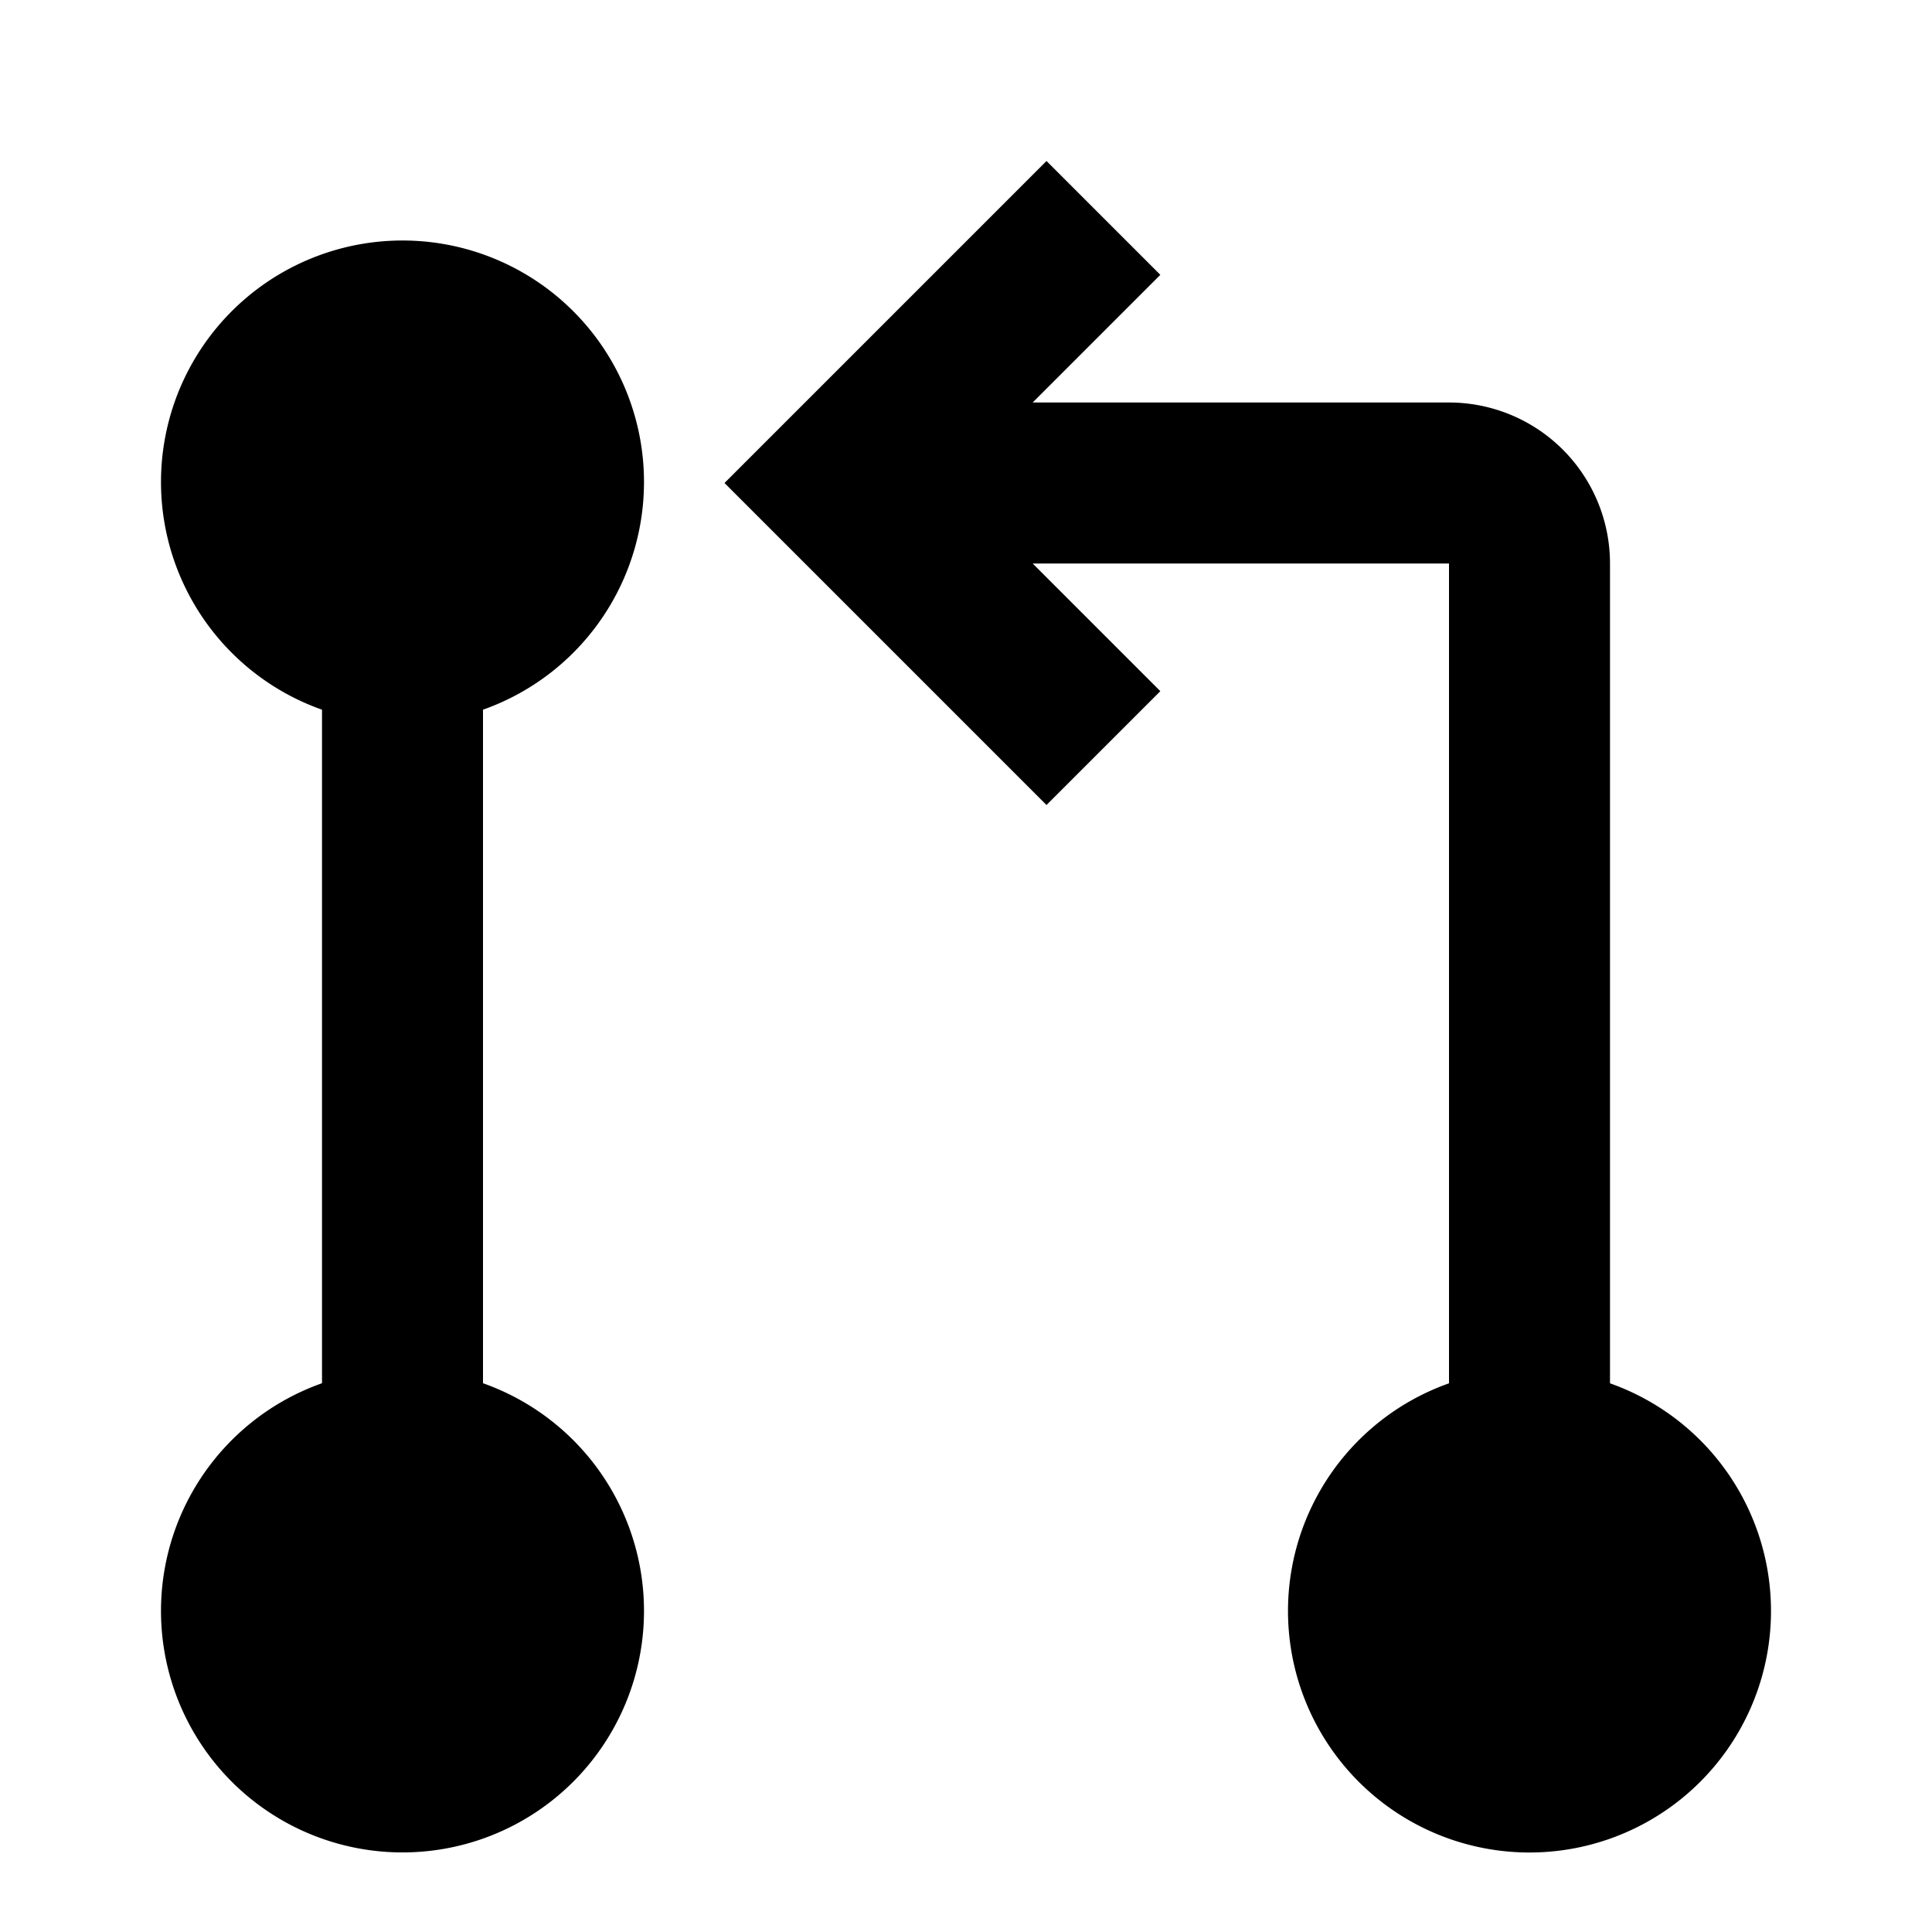
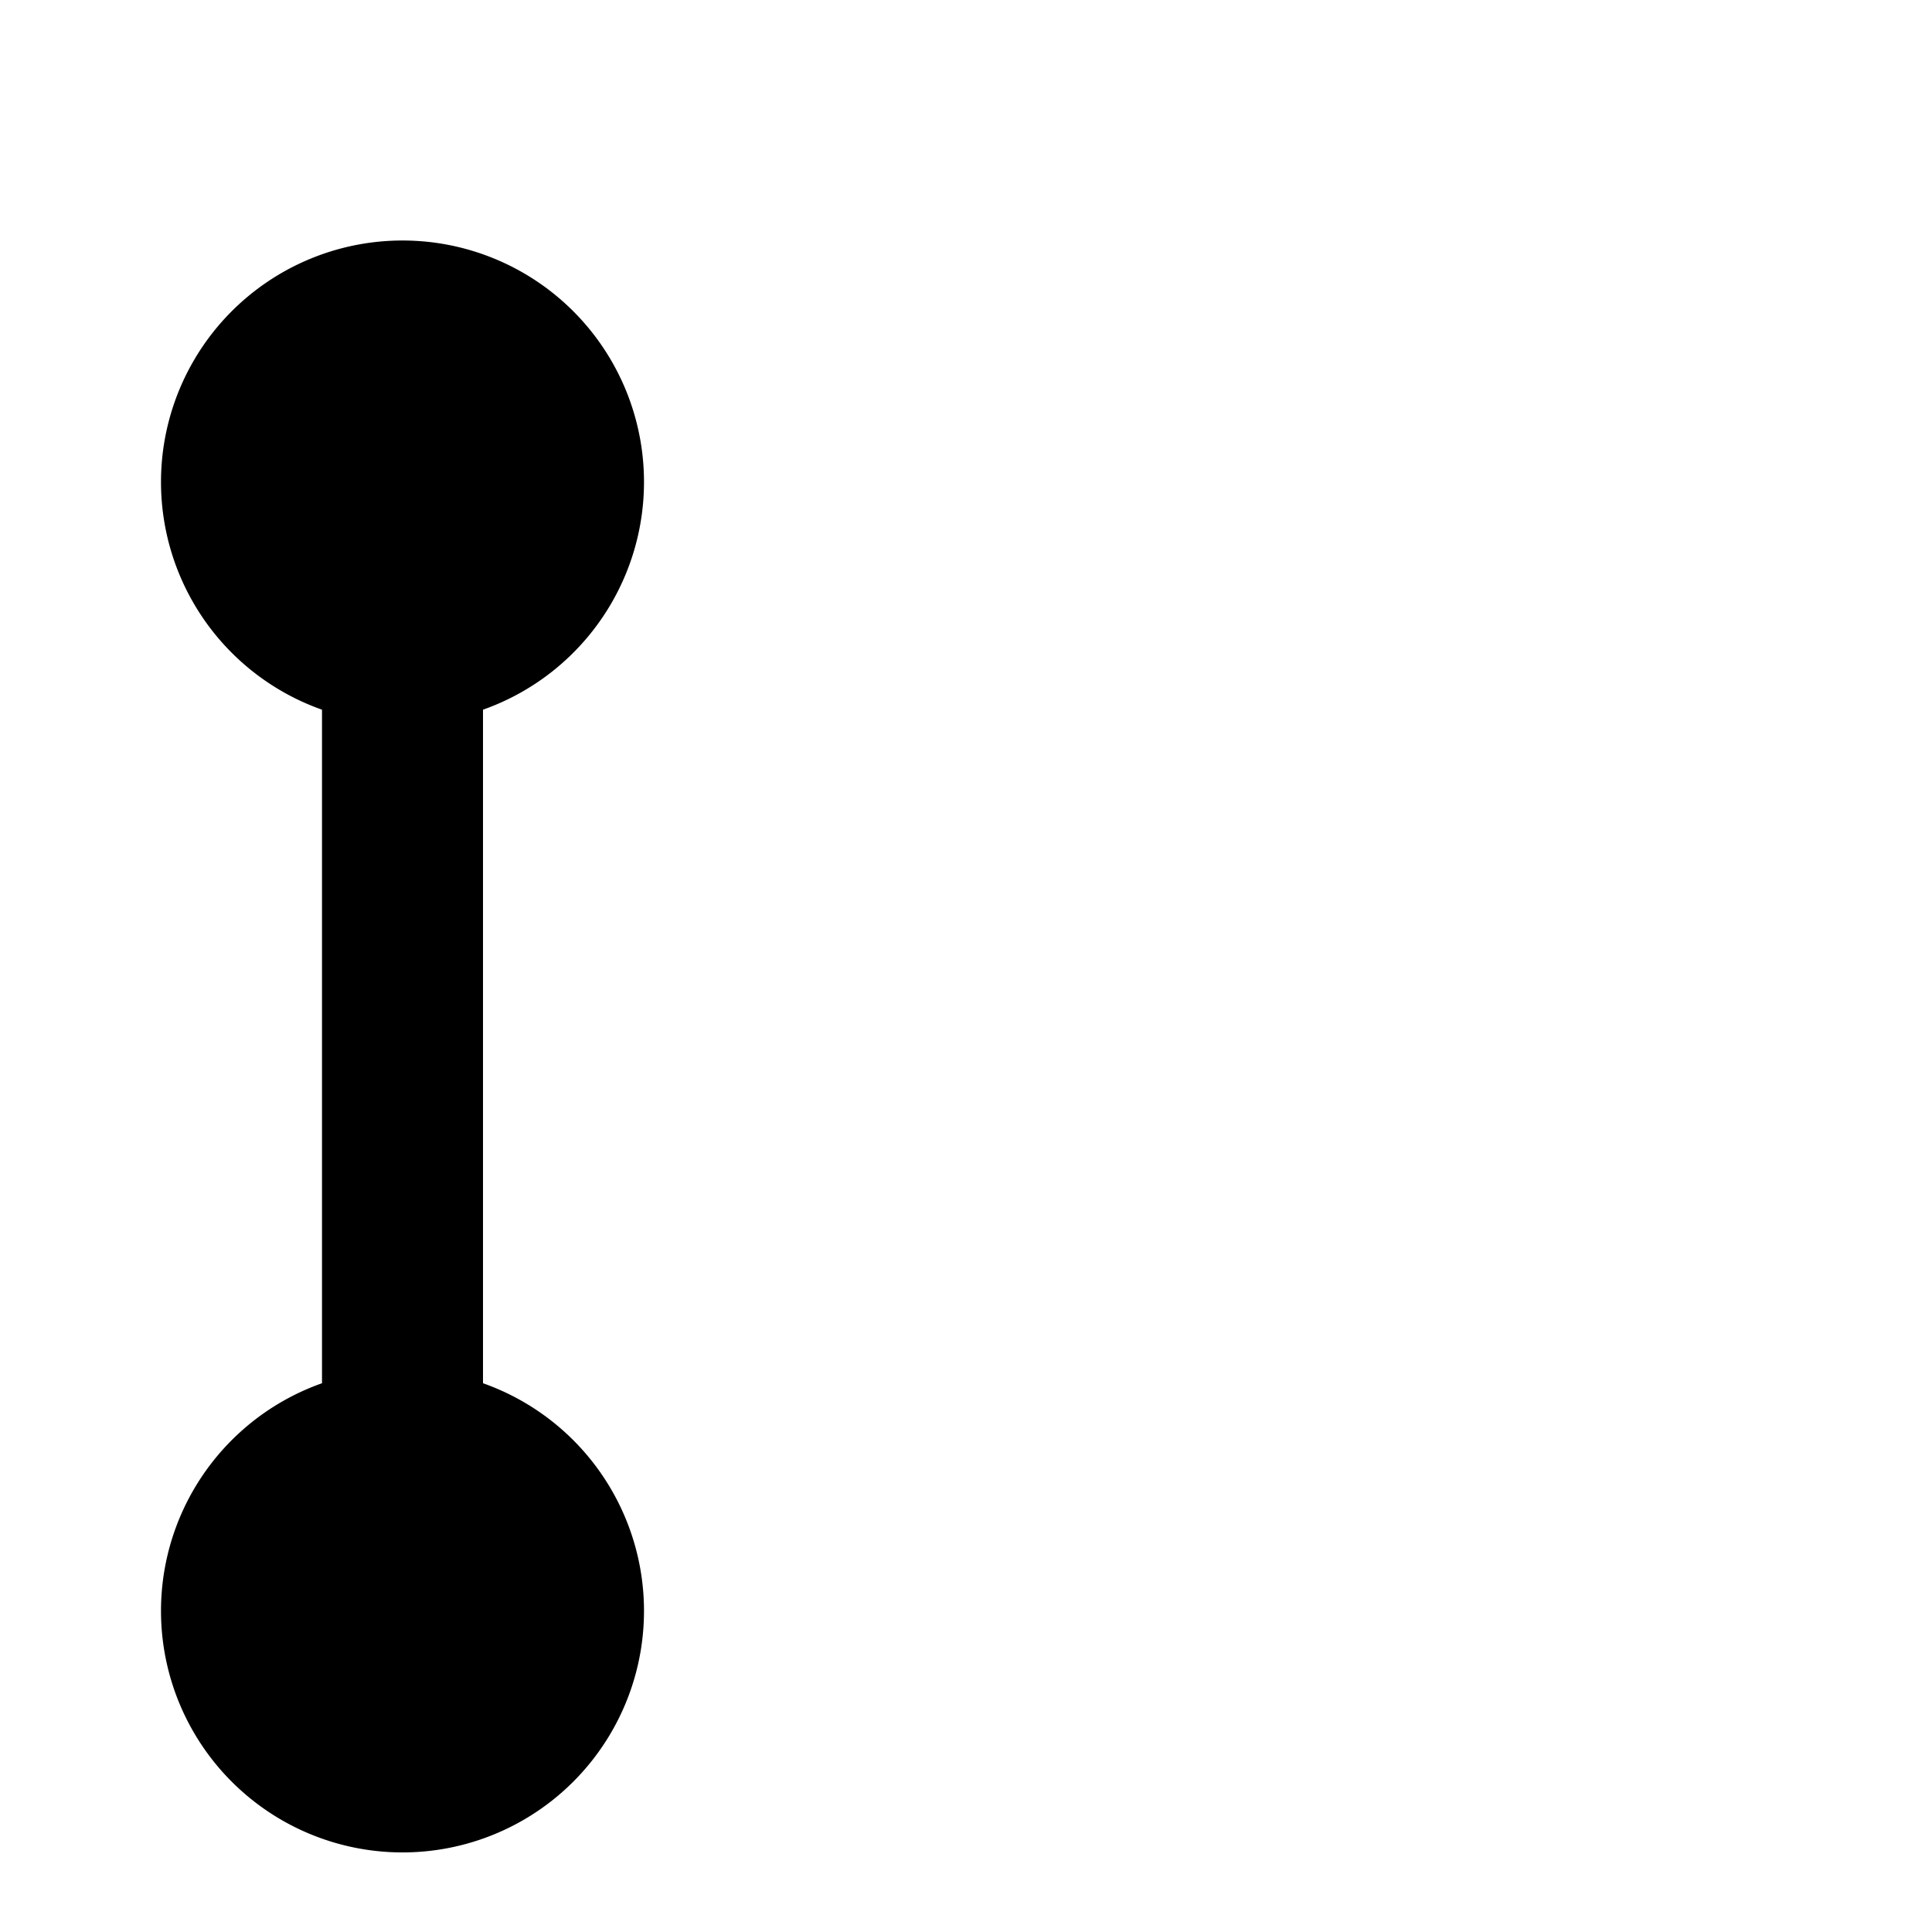
<svg xmlns="http://www.w3.org/2000/svg" viewBox="0 0 24 24" fill="currentColor">
  <path d="M6,17.184V8.816a3,3,0,1,0-2,0v8.367a3,3,0,1,0,2,0Z" />
-   <path d="M20,17.184V7a2,2,0,0,0-2-2H12.828l1.586-1.586L13,2,10.414,4.586h-0L9,6l1.414,1.414L13,10l1.414-1.414L12.828,7H18V17.184a3,3,0,1,0,2,0Z" />
</svg>